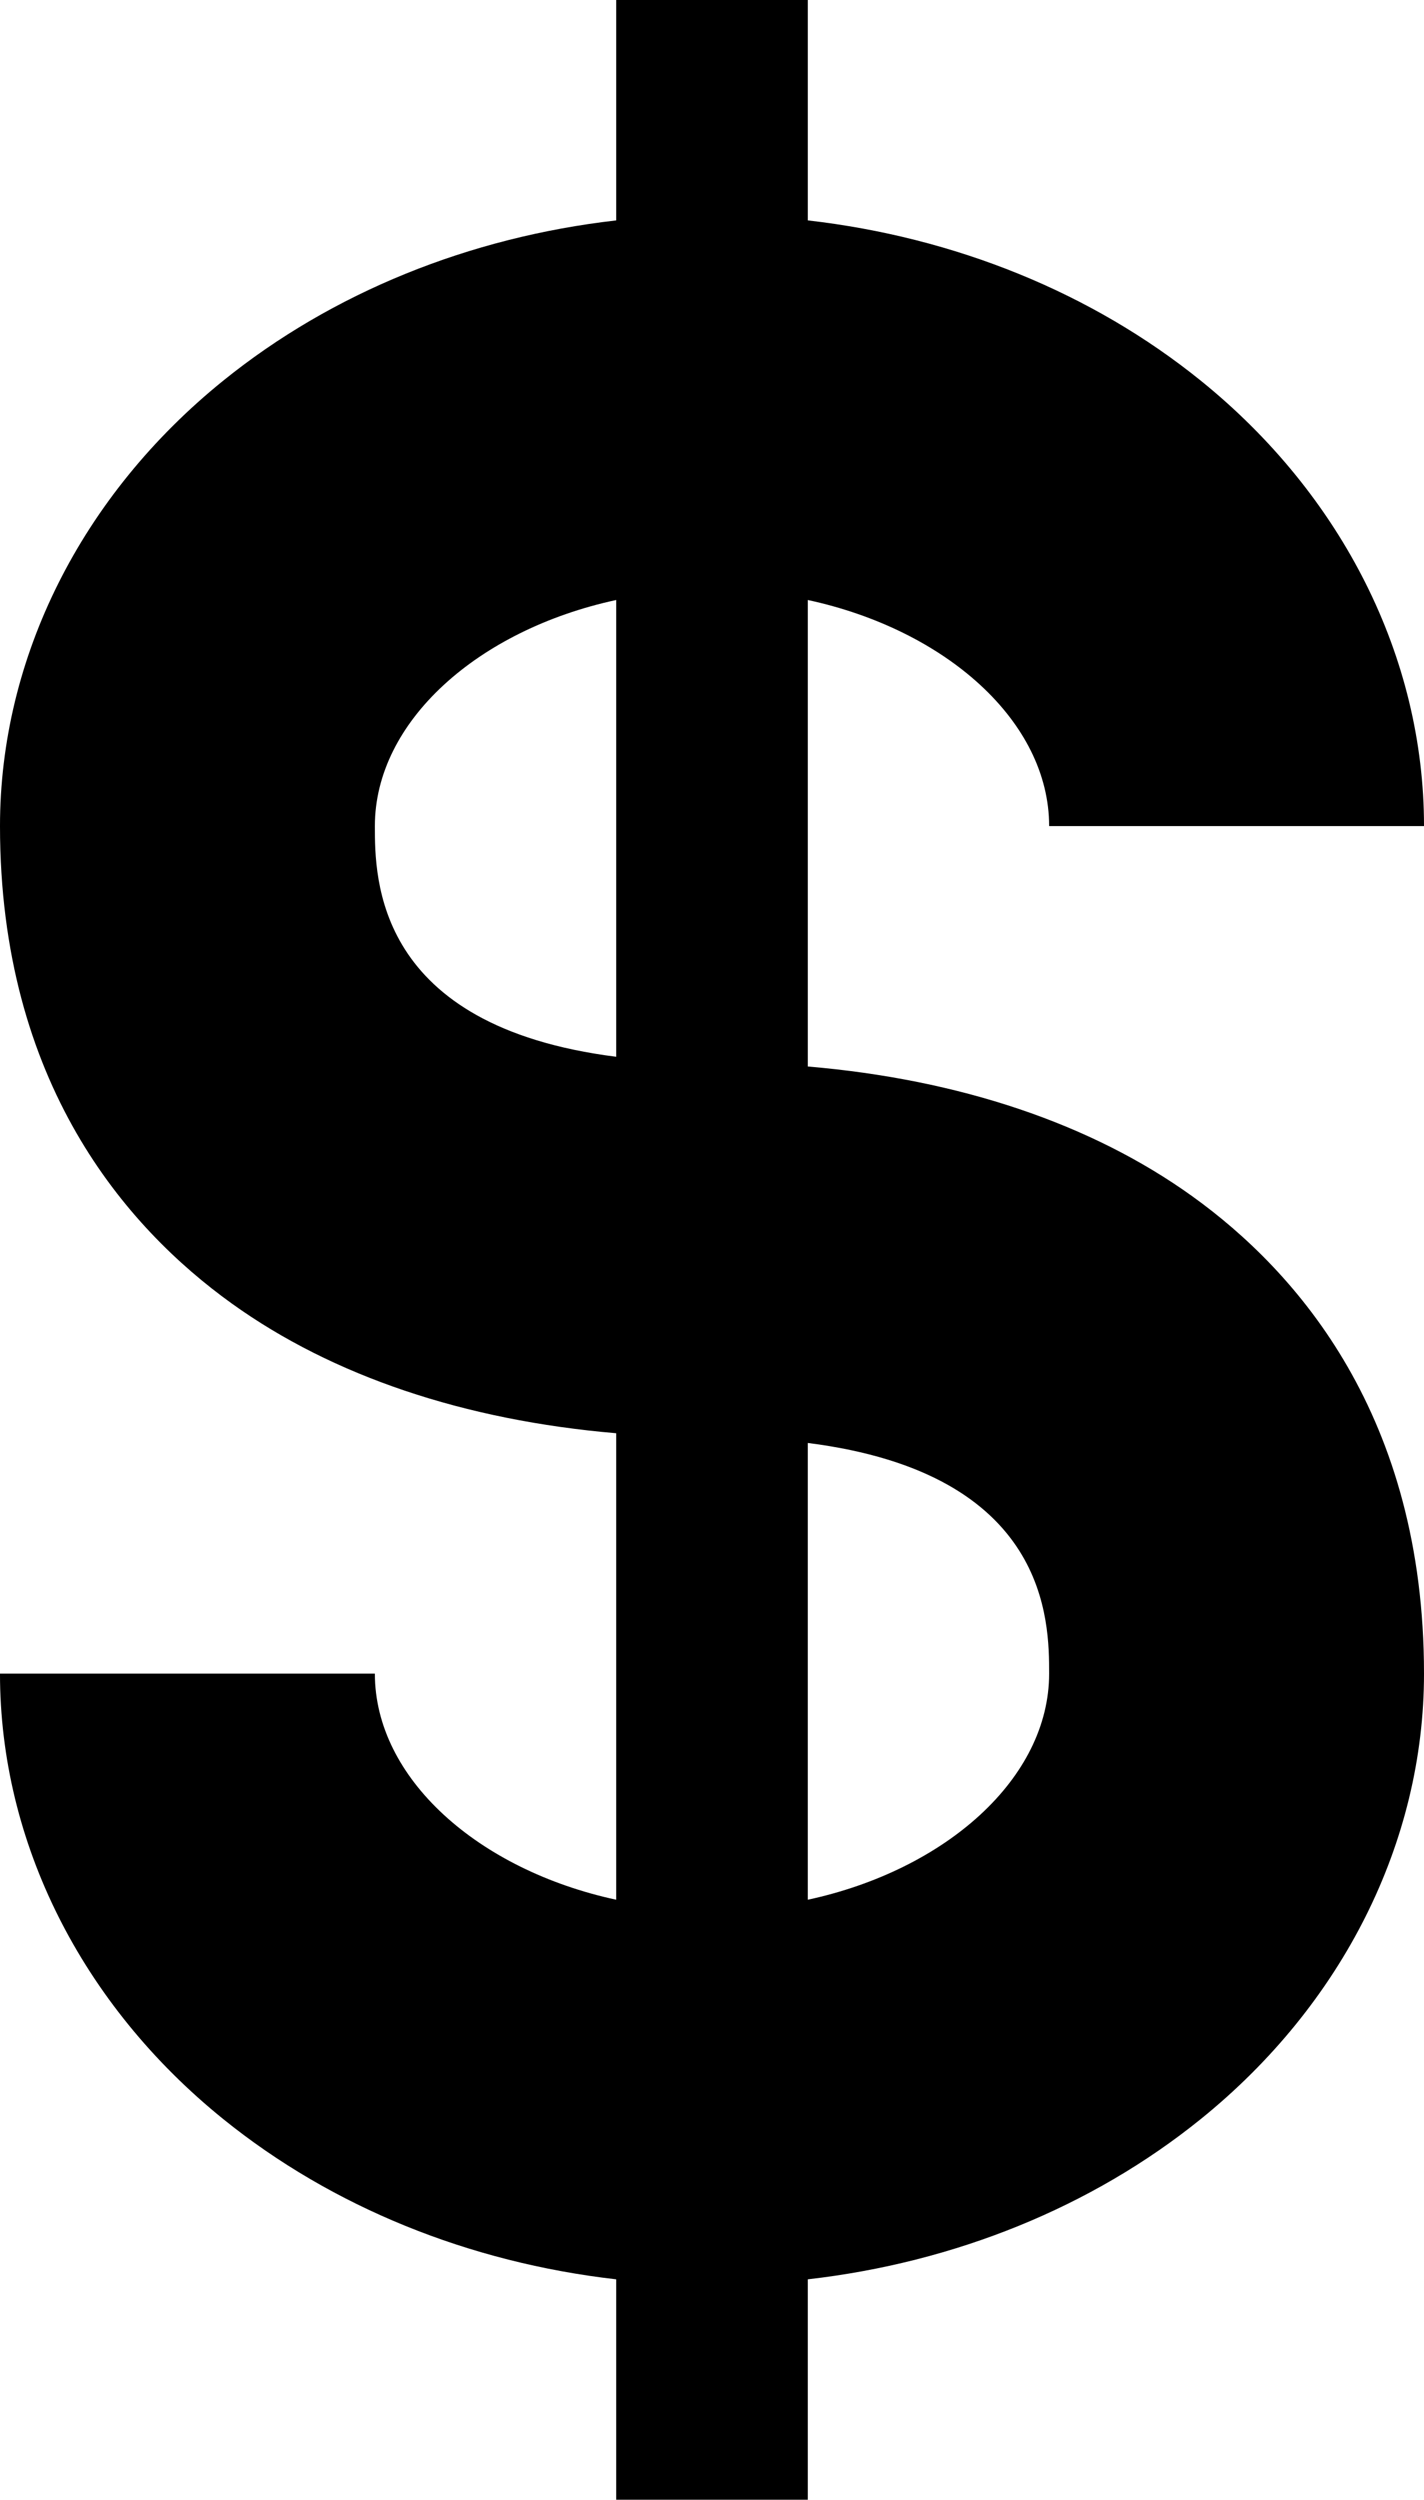
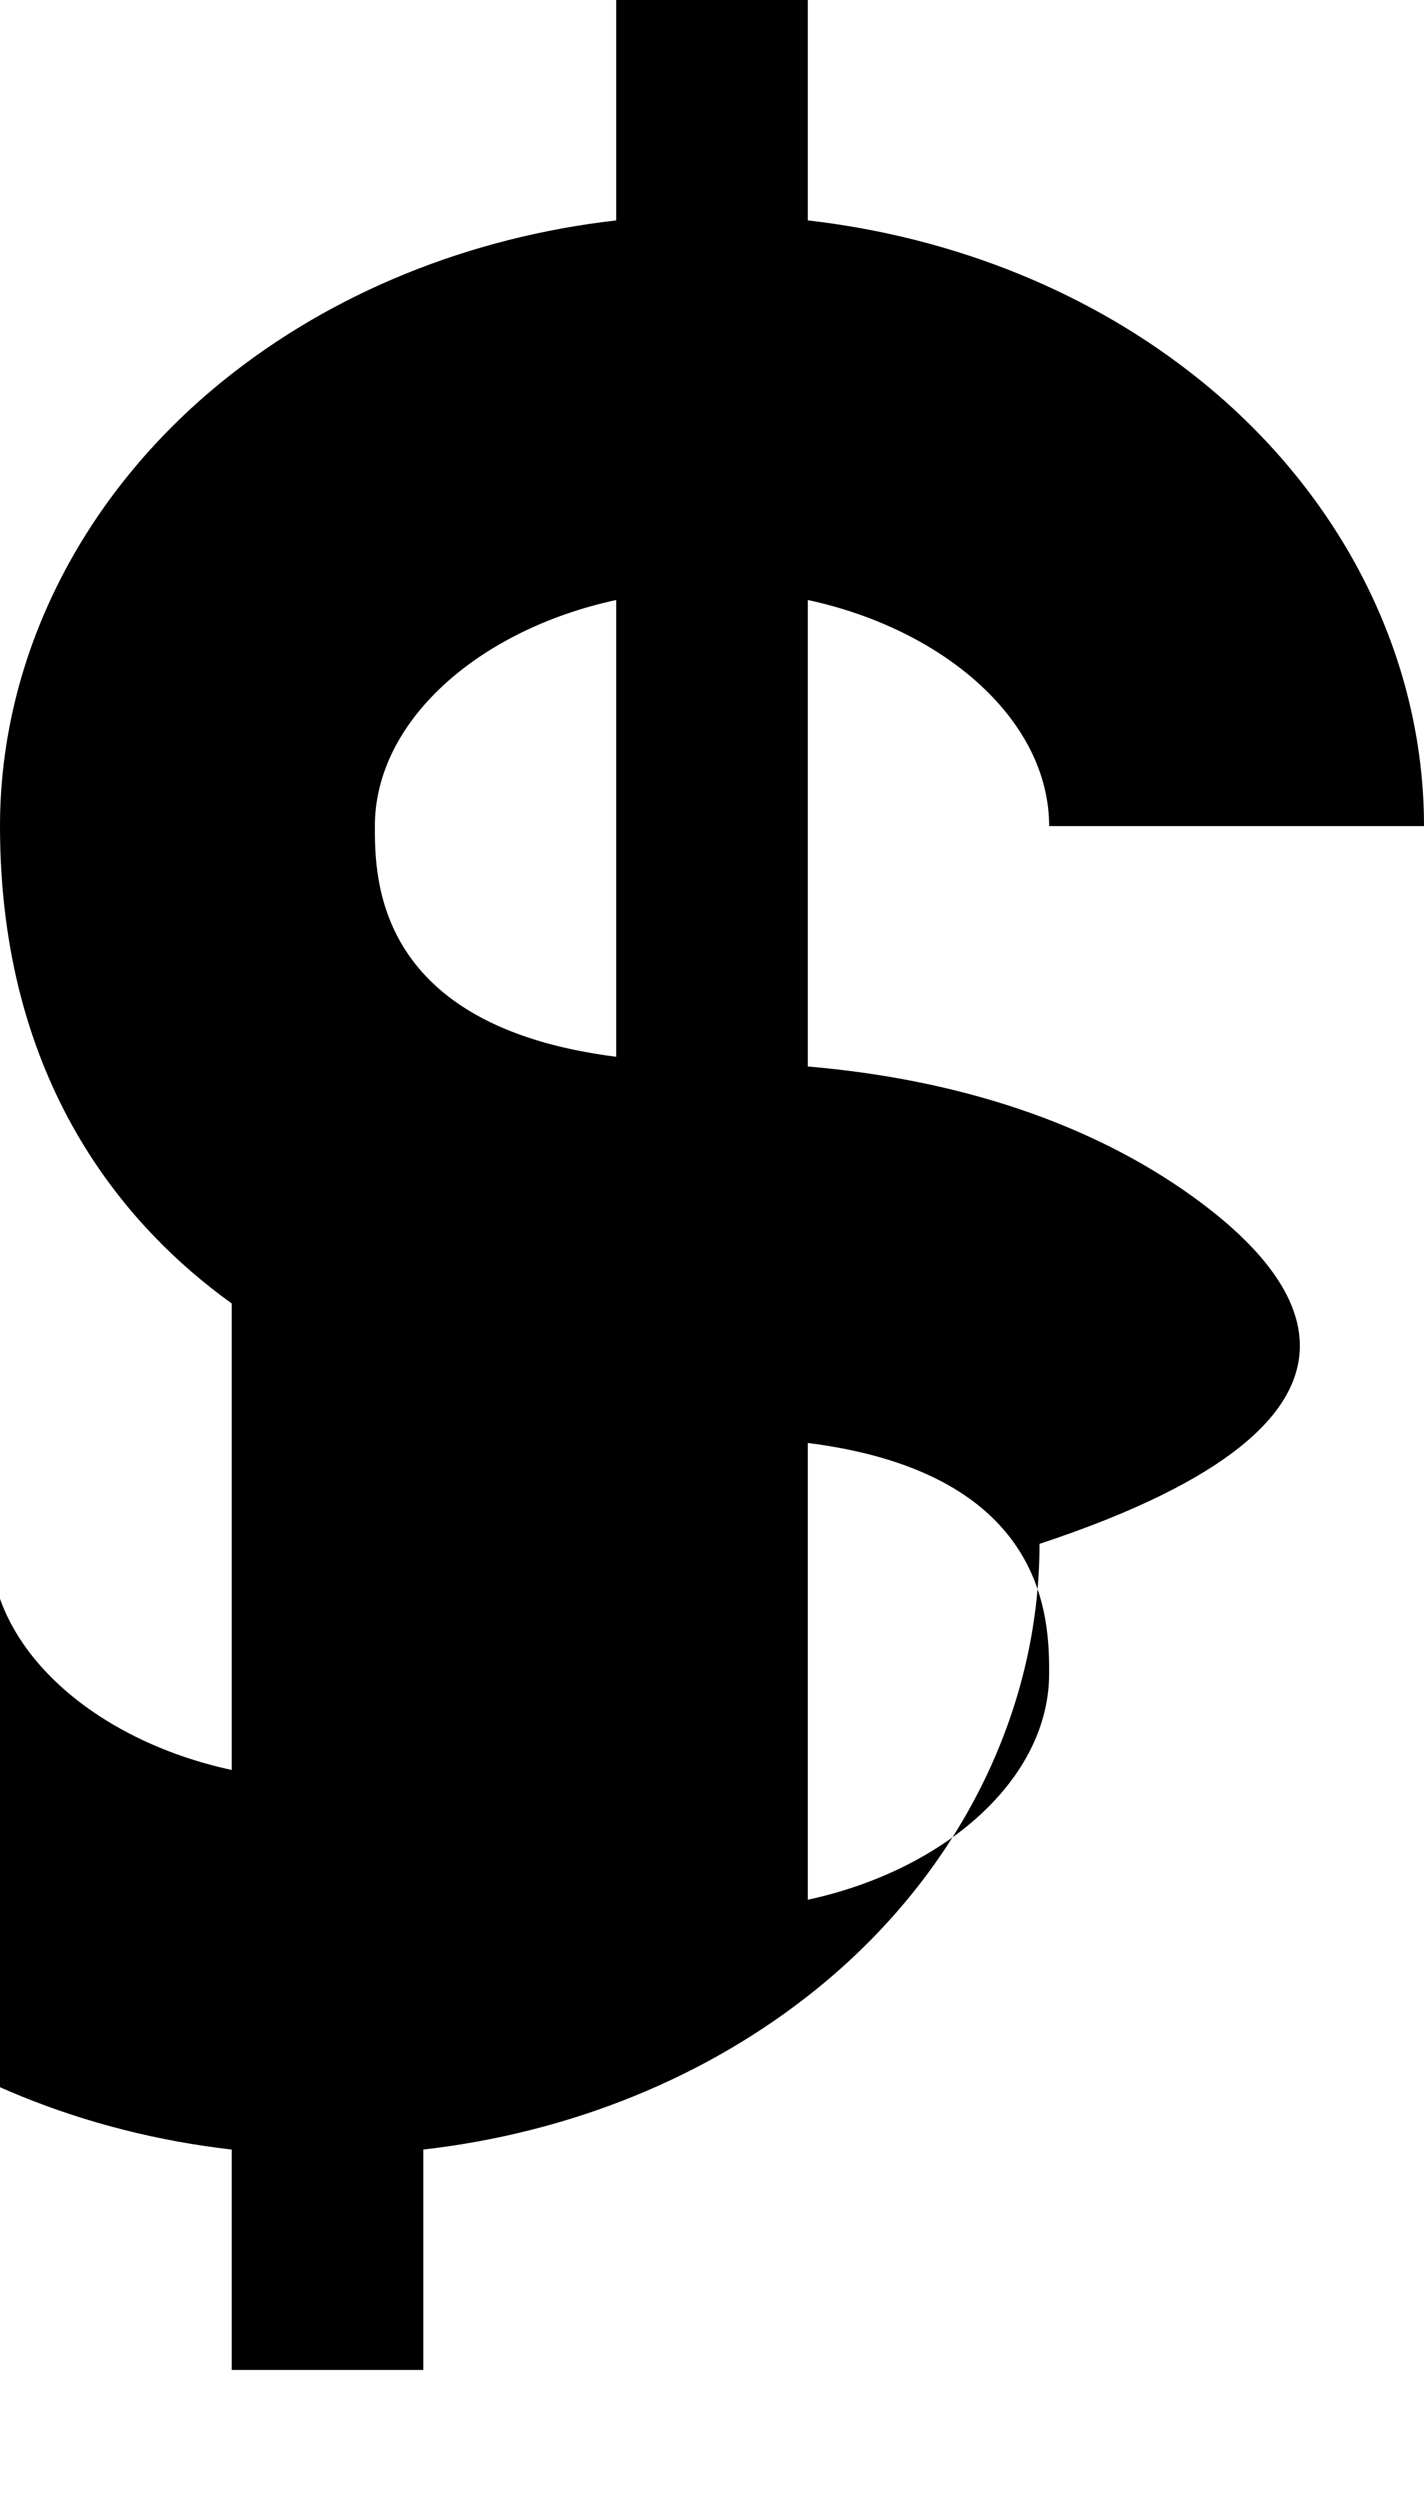
<svg xmlns="http://www.w3.org/2000/svg" version="1.1" id="Layer_1" x="0px" y="0px" viewBox="1160.722 947.596 170.939 300" style="enable-background:new 1160.722 947.596 170.939 300;" xml:space="preserve">
  <style type="text/css">
	.st0{fill:#666666;}
	.st1{fill:#E9A000;}
	.st2{fill:#FFE22E;}
	.st3{fill:#333333;}
	.st4{fill:#FFFFFF;}
	.st5{fill:#E79400;}
	.st6{fill:#FFD20C;}
	.st7{fill:none;stroke:#000000;stroke-width:5;stroke-miterlimit:10;}
	.st8{fill:none;stroke:#000000;stroke-width:5;stroke-linecap:round;stroke-linejoin:round;stroke-miterlimit:10;}
	.st9{fill:#606060;stroke:#000000;stroke-width:5;stroke-linejoin:round;stroke-miterlimit:10;}
	.st10{fill:none;stroke:#000000;stroke-width:5;stroke-linejoin:round;stroke-miterlimit:10;}
	.st11{fill:none;stroke:#000000;stroke-width:2;stroke-linecap:round;stroke-linejoin:round;stroke-miterlimit:10;}
	.st12{fill:#FFE036;}
	.st13{fill:#F7AE00;}
	.st14{fill:#FFC40C;}
	.st15{fill:none;stroke:#000000;stroke-width:2;stroke-miterlimit:10;}
	.st16{fill:none;stroke:#000000;stroke-width:2;stroke-linecap:round;stroke-linejoin:round;stroke-dasharray:12.088,12.088;}
	.st17{fill:#606060;}
</style>
-   <path id="path-01_00000153694089615705959670000013351890526532806790_" d="M1303.845,1091.163  c-12.142-8.722-27.942-14.019-46.153-15.574v-55.986c16.543,3.569,28.97,14.55,28.97,27.135h45  c0-20.22-9.771-39.707-26.807-53.466c-13.077-10.562-29.514-17.205-47.163-19.226V947.596h-23v26.451  c-17.649,2.021-34.086,8.664-47.163,19.226c-17.036,13.759-26.807,33.246-26.807,53.466  c0,30.836,15.127,48.175,27.816,57.29c12.142,8.722,27.942,14.019,46.153,15.574v55.986  c-16.543-3.569-28.97-14.551-28.97-27.136h-45c0,20.22,9.771,39.707,26.807,53.466  c13.077,10.562,29.514,17.205,47.163,19.226v26.451h23v-26.451c17.649-2.021,34.086-8.664,47.163-19.226  c17.036-13.759,26.807-33.246,26.807-53.466C1331.661,1117.617,1316.534,1100.278,1303.845,1091.163z   M1205.722,1046.738c0-12.585,12.427-23.566,28.97-27.135v54.82  C1205.727,1070.749,1205.722,1053.012,1205.722,1046.738z M1257.691,1175.589v-54.82  c28.965,3.673,28.97,21.411,28.97,27.684C1286.661,1161.038,1274.235,1172.019,1257.691,1175.589z" />
+   <path id="path-01_00000153694089615705959670000013351890526532806790_" d="M1303.845,1091.163  c-12.142-8.722-27.942-14.019-46.153-15.574v-55.986c16.543,3.569,28.97,14.55,28.97,27.135h45  c0-20.22-9.771-39.707-26.807-53.466c-13.077-10.562-29.514-17.205-47.163-19.226V947.596h-23v26.451  c-17.649,2.021-34.086,8.664-47.163,19.226c-17.036,13.759-26.807,33.246-26.807,53.466  c0,30.836,15.127,48.175,27.816,57.29v55.986  c-16.543-3.569-28.97-14.551-28.97-27.136h-45c0,20.22,9.771,39.707,26.807,53.466  c13.077,10.562,29.514,17.205,47.163,19.226v26.451h23v-26.451c17.649-2.021,34.086-8.664,47.163-19.226  c17.036-13.759,26.807-33.246,26.807-53.466C1331.661,1117.617,1316.534,1100.278,1303.845,1091.163z   M1205.722,1046.738c0-12.585,12.427-23.566,28.97-27.135v54.82  C1205.727,1070.749,1205.722,1053.012,1205.722,1046.738z M1257.691,1175.589v-54.82  c28.965,3.673,28.97,21.411,28.97,27.684C1286.661,1161.038,1274.235,1172.019,1257.691,1175.589z" />
</svg>